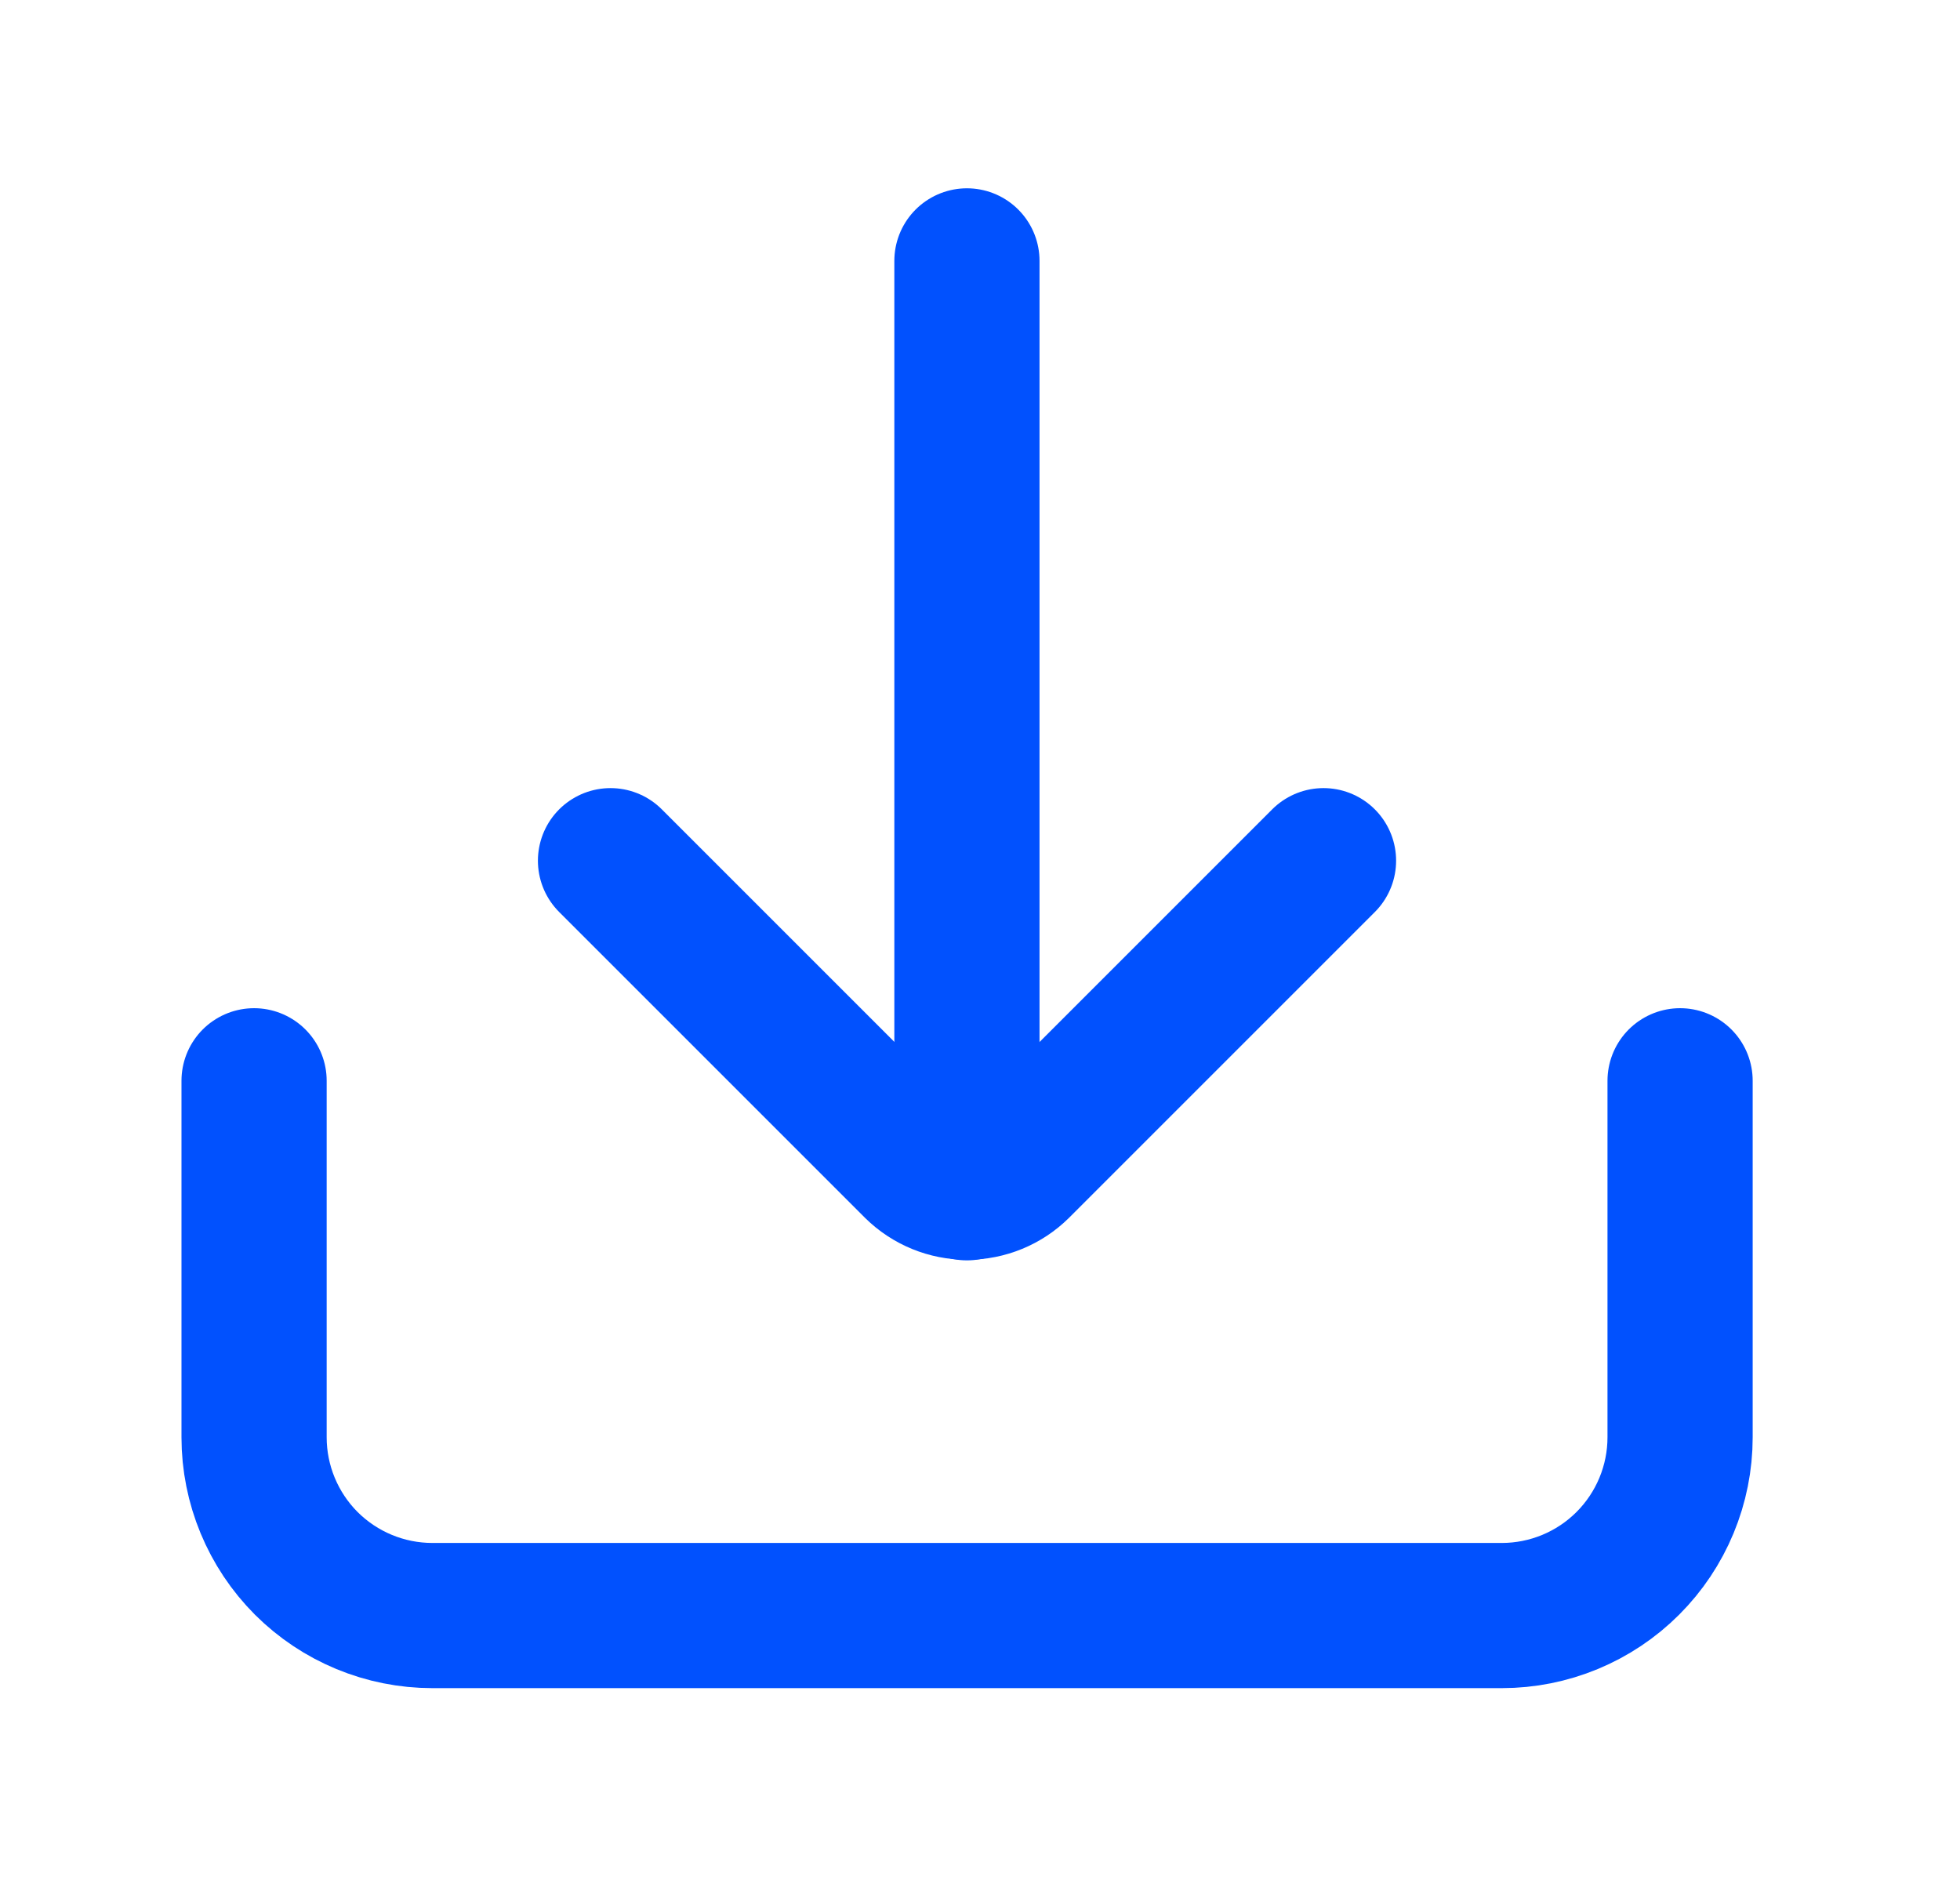
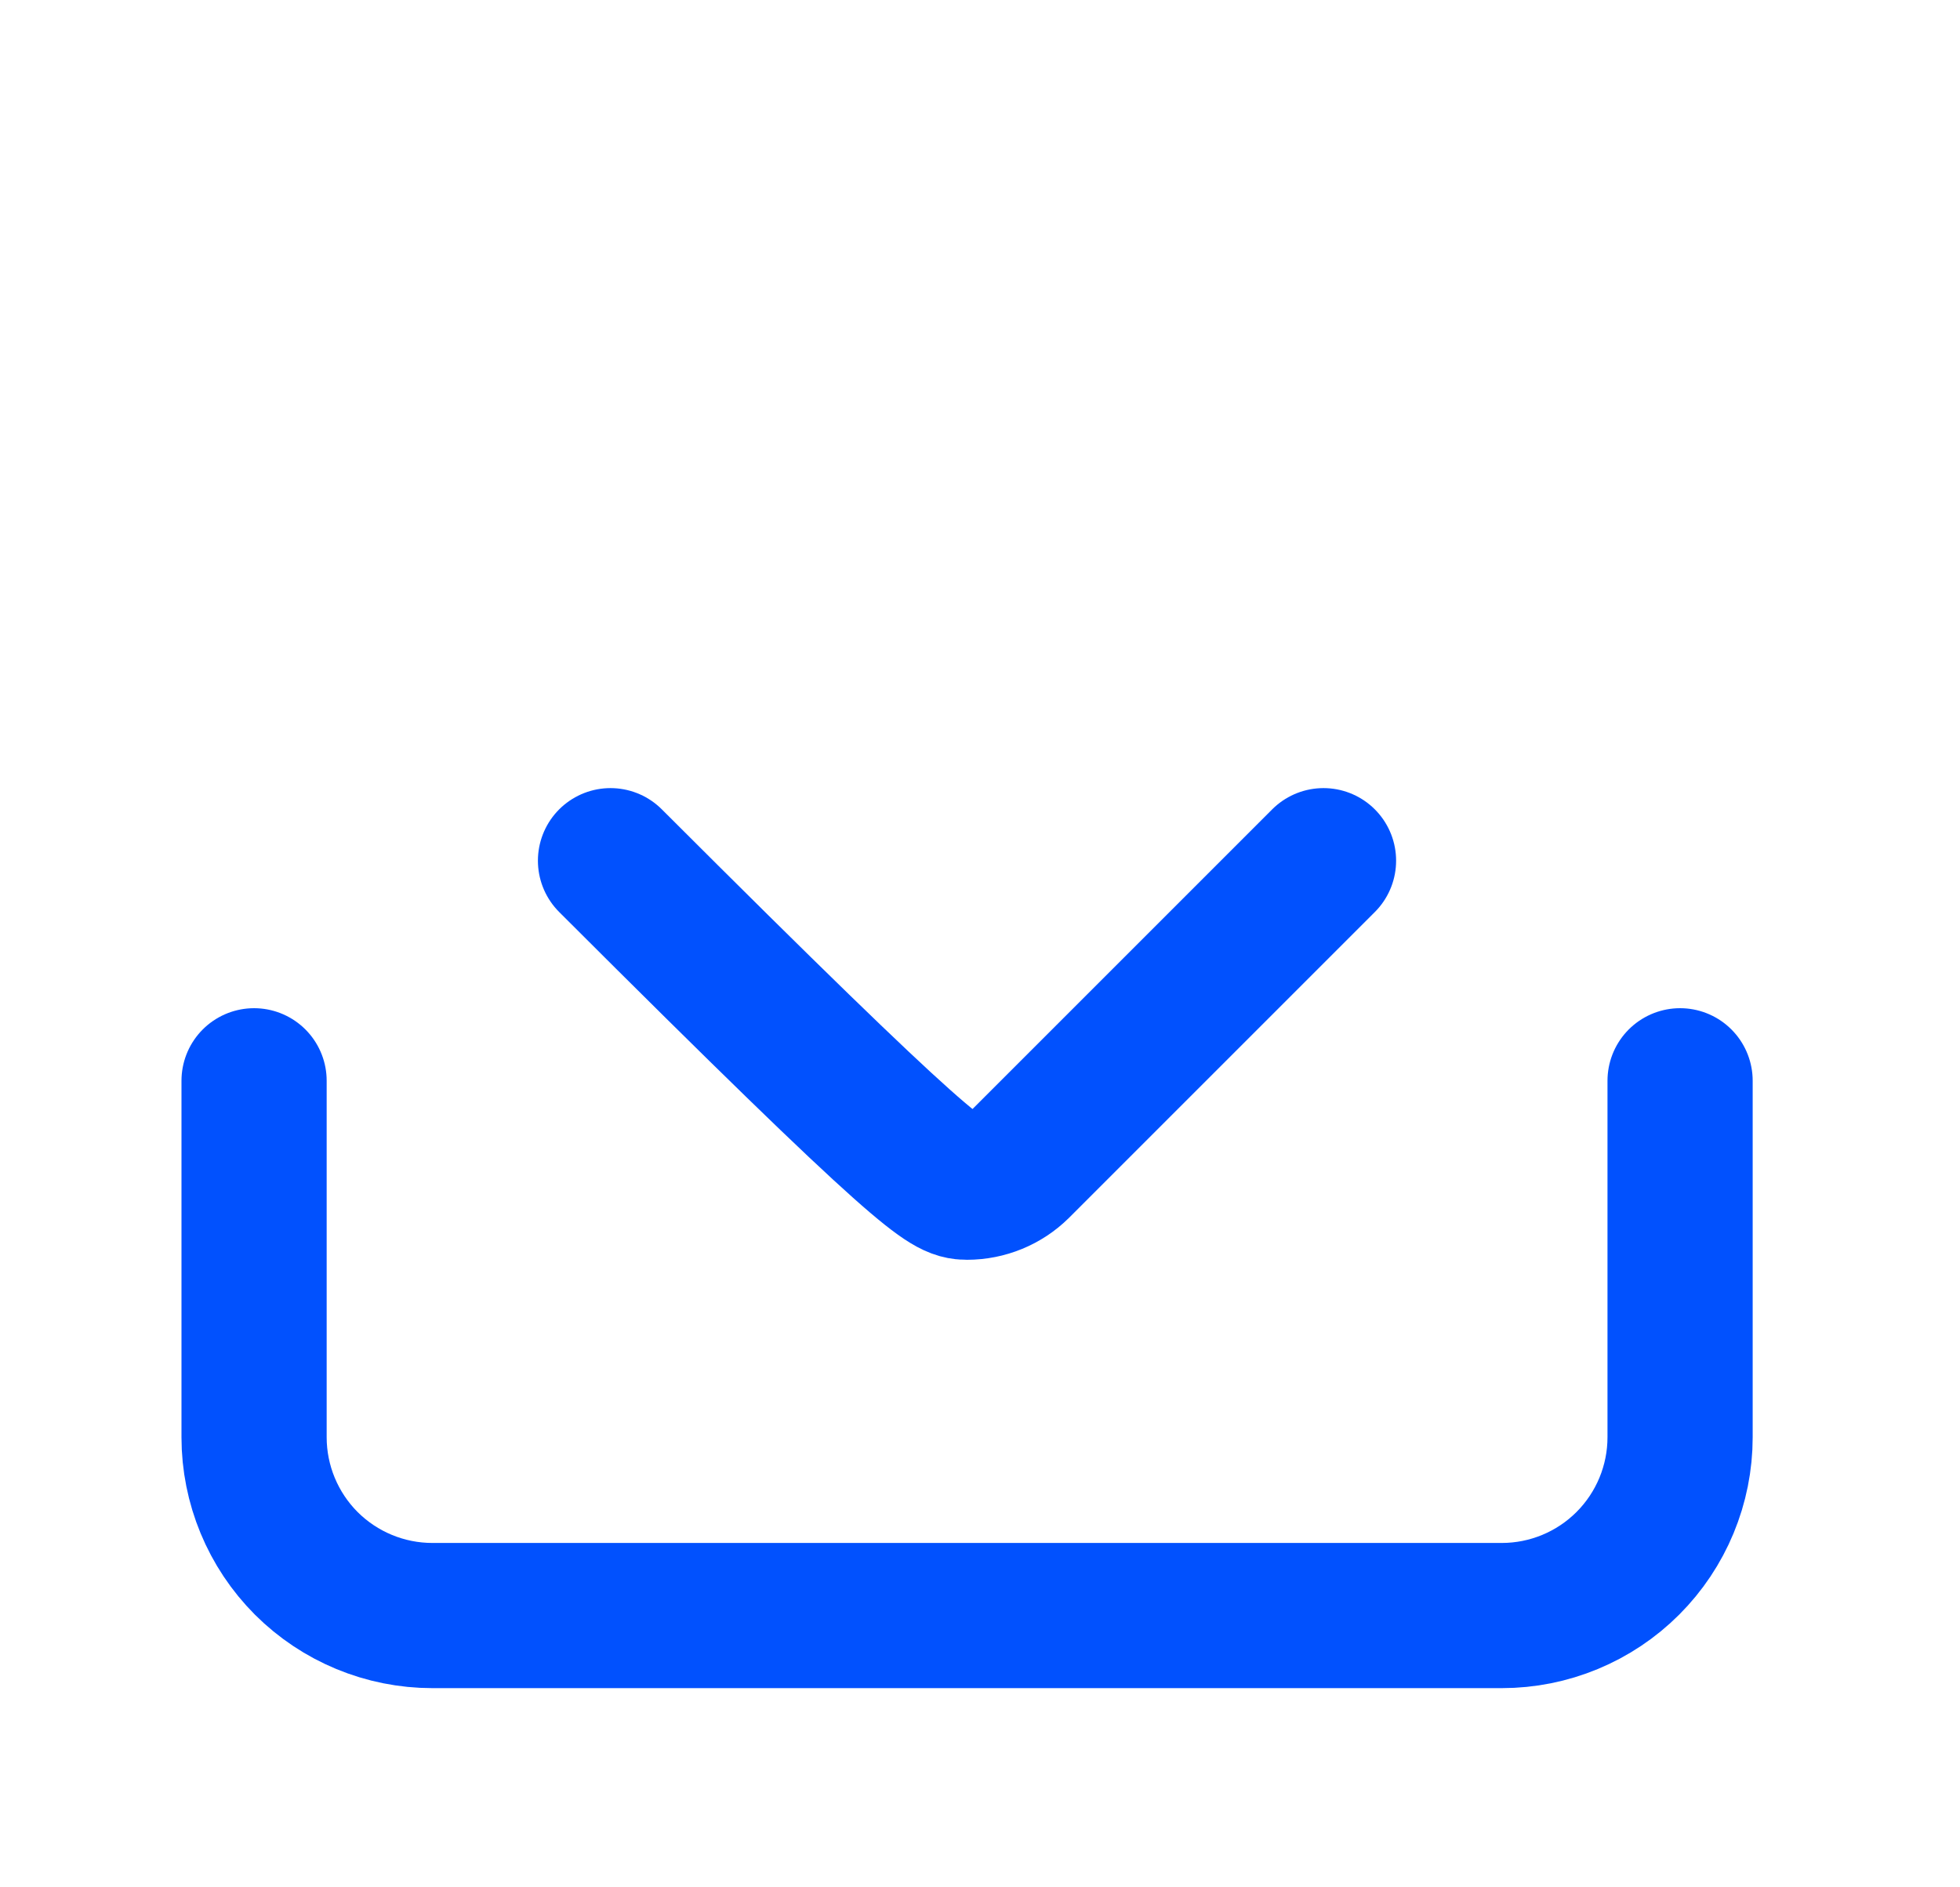
<svg xmlns="http://www.w3.org/2000/svg" width="27" height="26" viewBox="0 0 27 26" fill="none">
-   <path d="M13.32 16.363V3.594" stroke="#0151FE" stroke-width="2" stroke-miterlimit="10" stroke-linecap="round" />
-   <path d="M8.41 11.857L12.621 16.068C12.808 16.252 13.059 16.355 13.321 16.355C13.583 16.355 13.835 16.252 14.021 16.068L18.232 11.857" stroke="#0151FE" stroke-width="2" stroke-linecap="round" stroke-linejoin="round" />
+   <path d="M8.41 11.857C12.808 16.252 13.059 16.355 13.321 16.355C13.583 16.355 13.835 16.252 14.021 16.068L18.232 11.857" stroke="#0151FE" stroke-width="2" stroke-linecap="round" stroke-linejoin="round" />
  <path d="M3.5 14.889V19.8C3.5 20.451 3.759 21.076 4.219 21.537C4.68 21.997 5.305 22.256 5.956 22.256H20.688C21.339 22.256 21.964 21.997 22.424 21.537C22.885 21.076 23.144 20.451 23.144 19.8V14.889" stroke="#0151FE" stroke-width="2" stroke-linecap="round" stroke-linejoin="round" />
</svg>